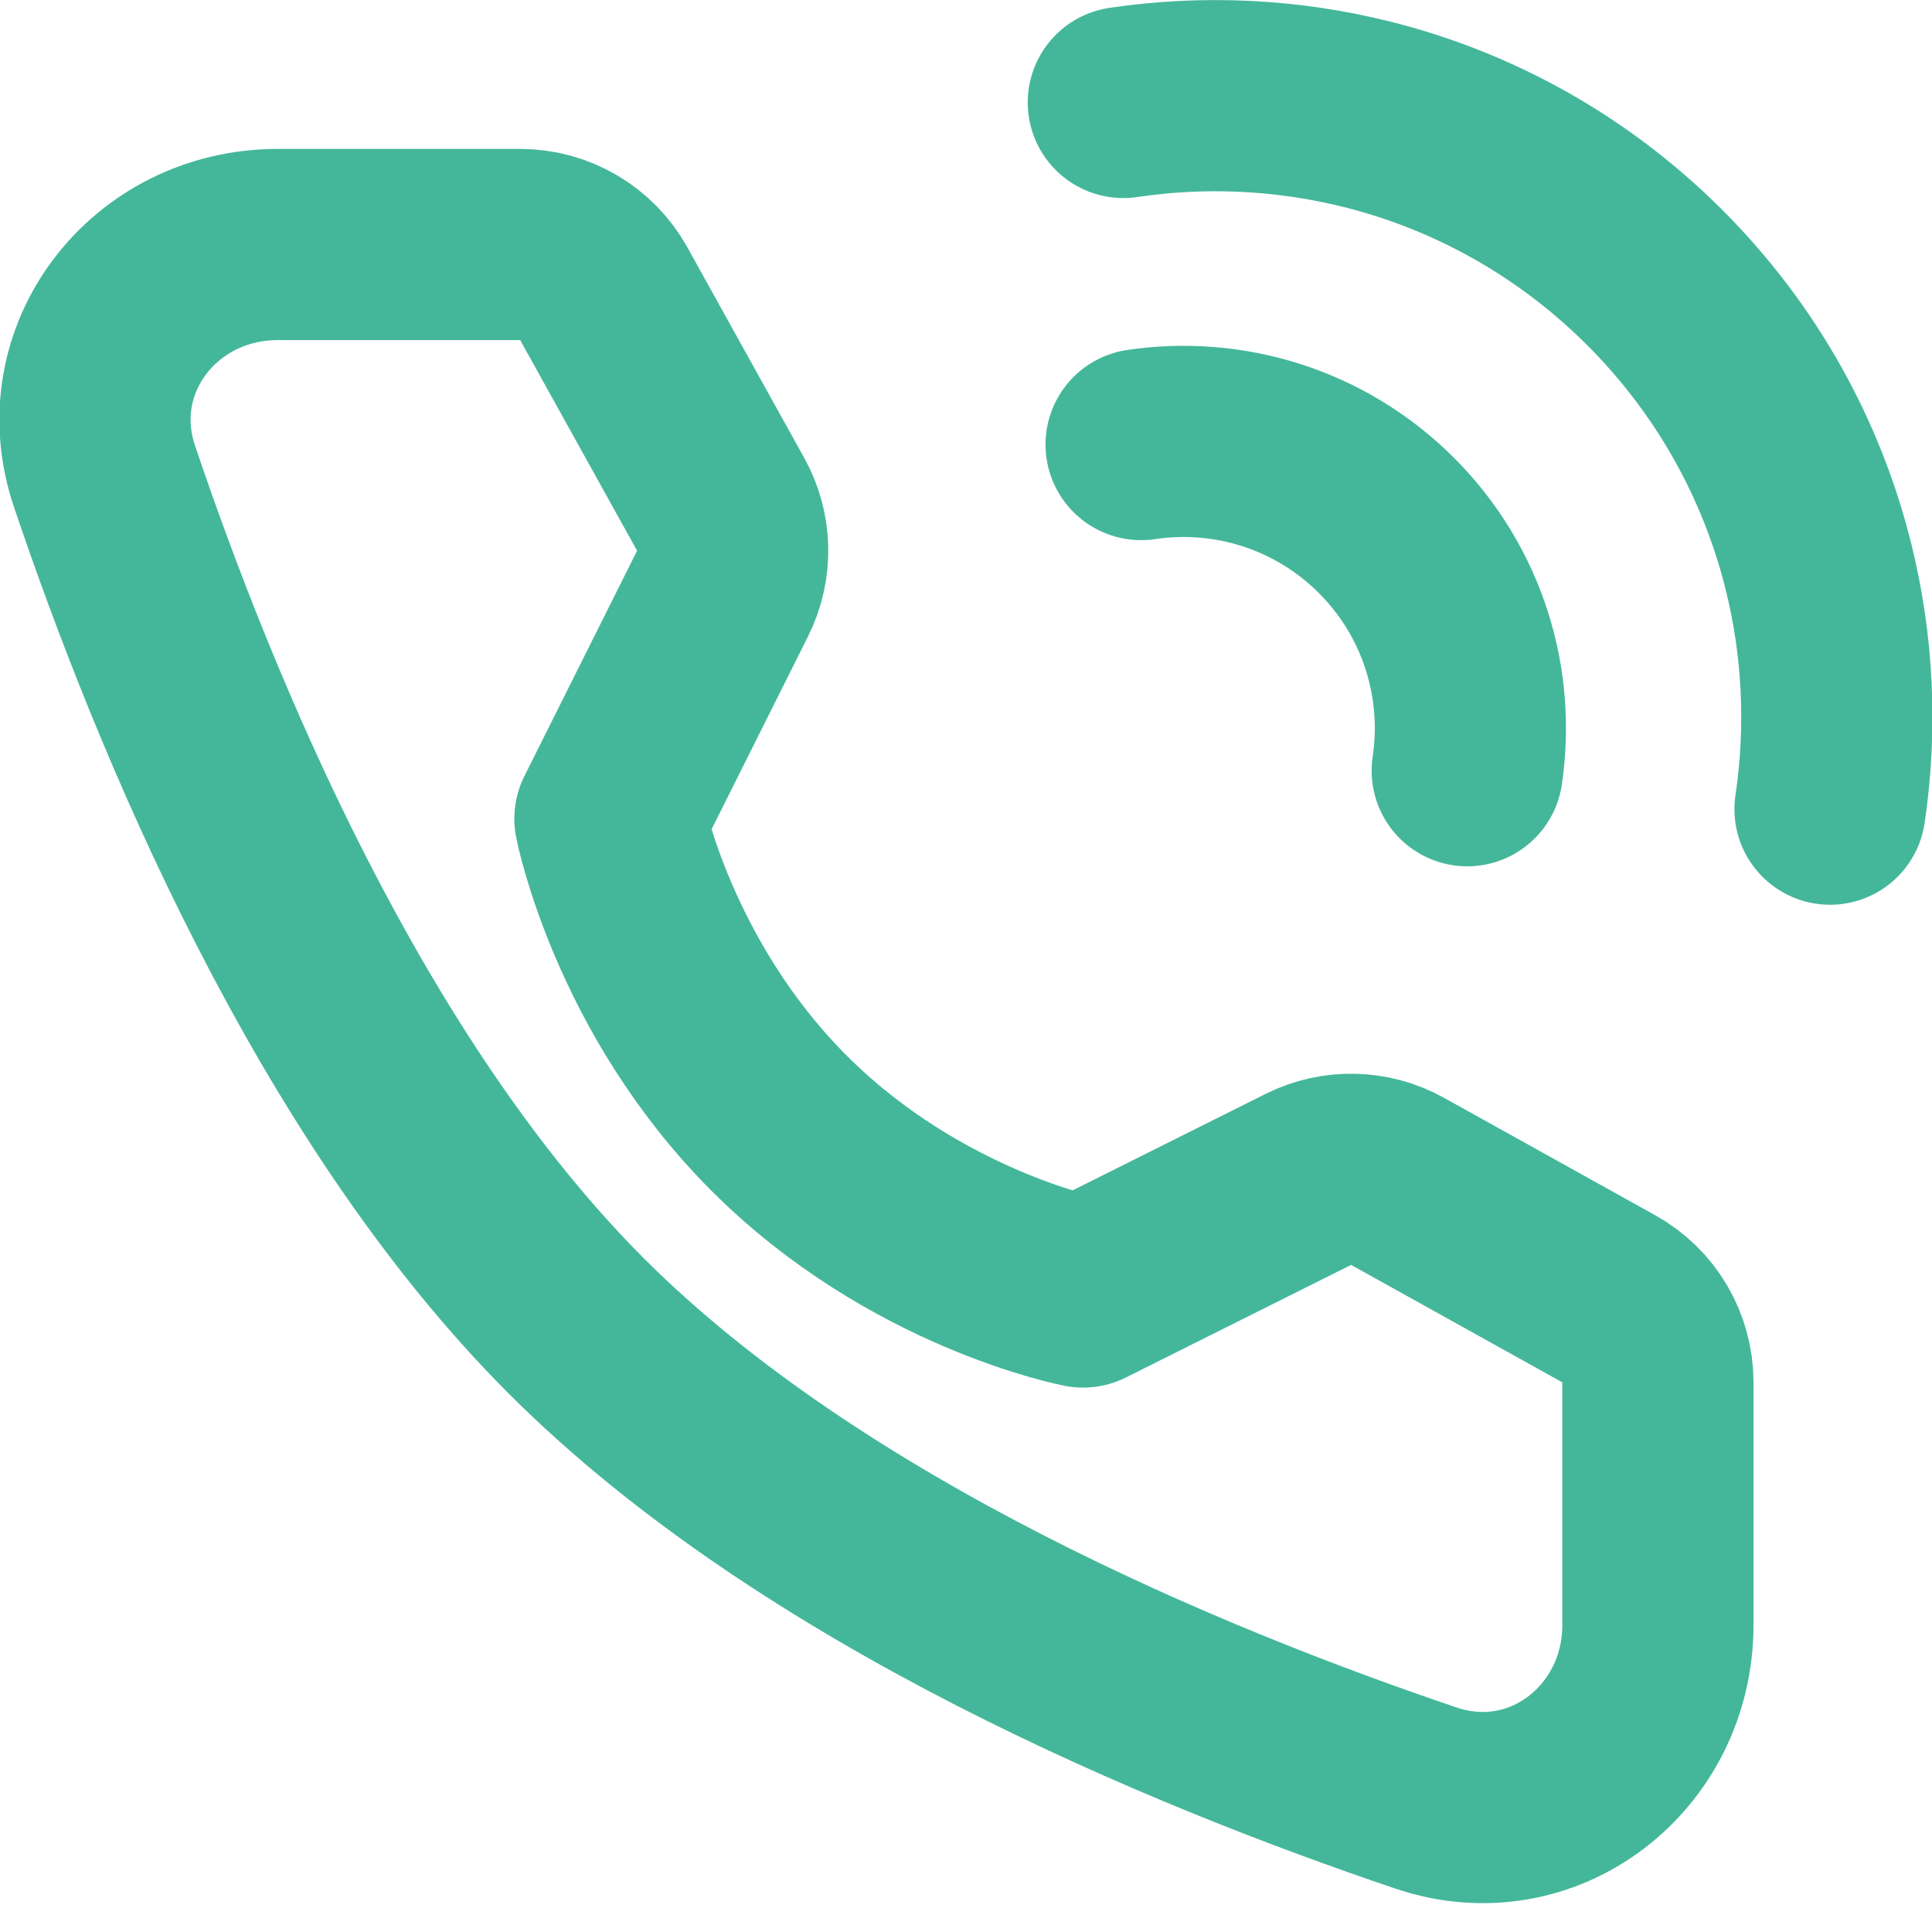
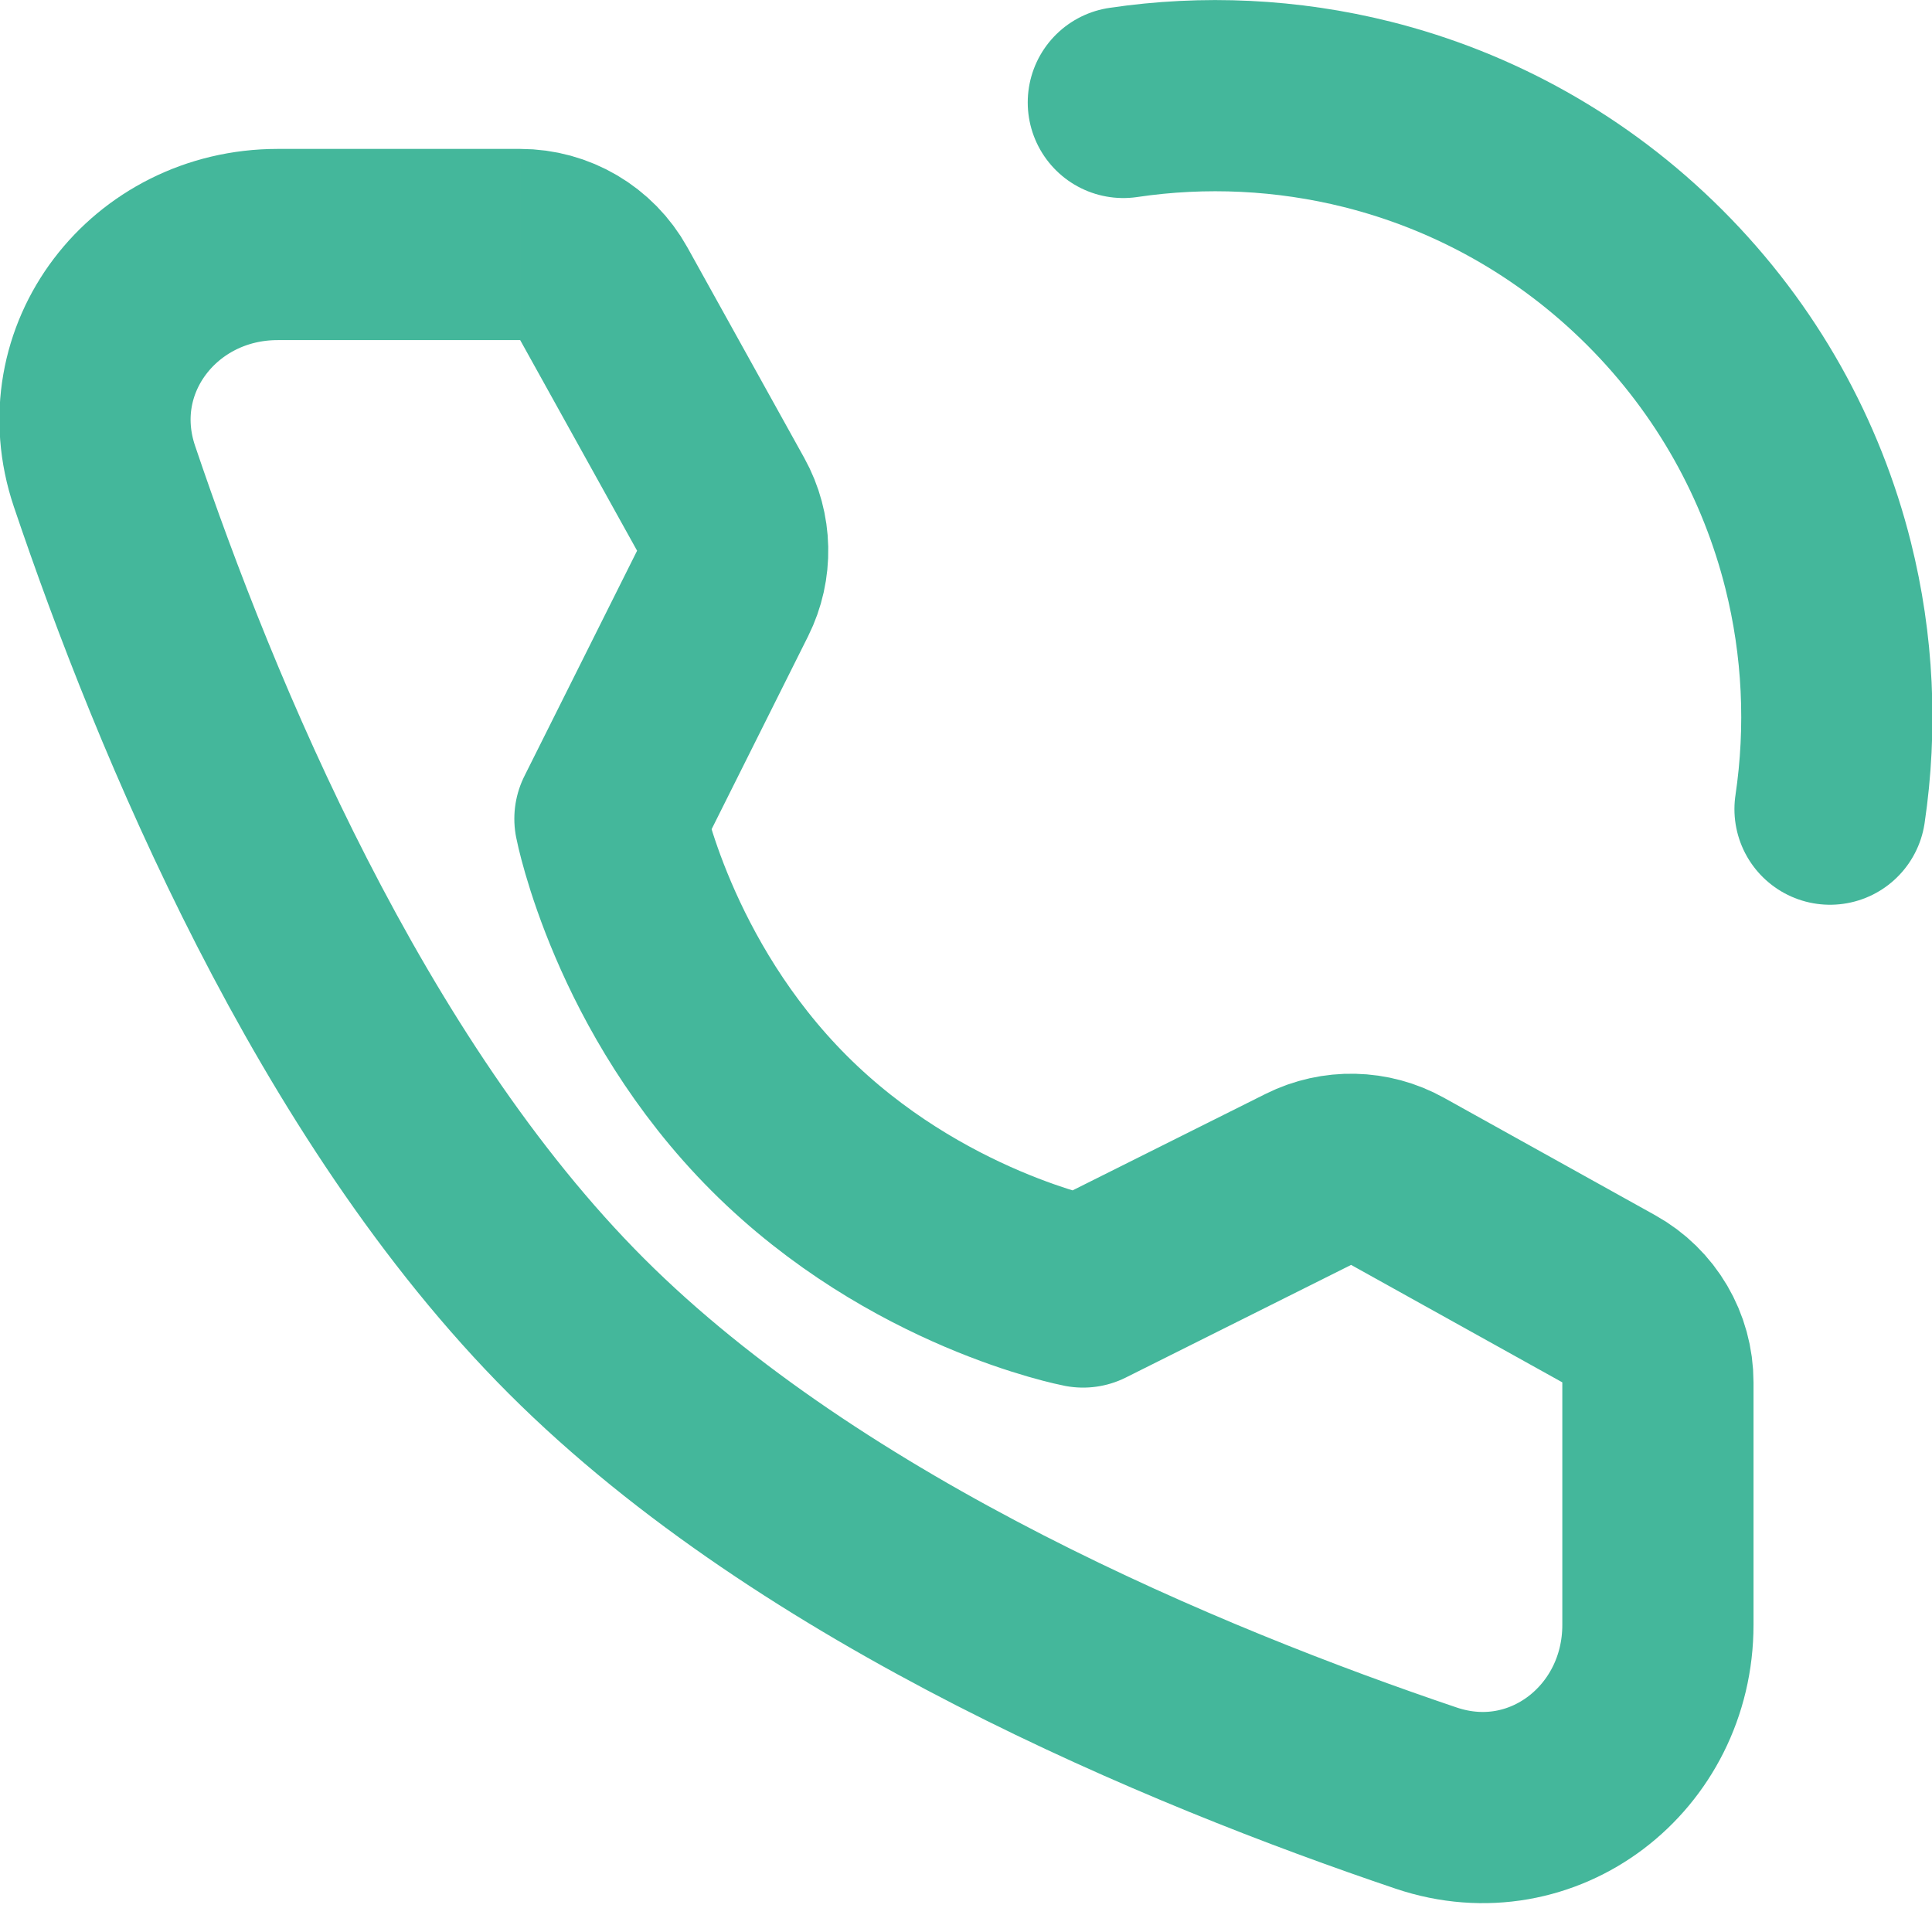
<svg xmlns="http://www.w3.org/2000/svg" style="fill:none" version="1.1" id="svg2" viewBox="0 0 104 102" height="48" width="48">
  <defs id="defs16" />
  <g transform="matrix(2.573,0,0,2.573,-16.708,-13.038)" style="stroke:#44b79b;stroke-opacity:1" id="g4146">
    <path style="stroke:#44b79b;stroke-width:4;stroke-linecap:round;stroke-linejoin:round;stroke-opacity:1" d="M 44.78,21.607 C 45.032,19.911 44.95,18.175 44.531,16.505 43.978,14.3 42.839,12.212 41.115,10.487 39.39,8.763 37.302,7.624 35.097,7.071 33.427,6.653 31.691,6.57 29.995,6.822" id="path8" />
-     <path style="stroke:#44b79b;stroke-width:4;stroke-linecap:round;stroke-linejoin:round;stroke-opacity:1" d="m 37.19,20.803 c 0.271,-1.817 -0.293,-3.734 -1.691,-5.132 -1.399,-1.398 -3.315,-1.962 -5.132,-1.692" id="path10" />
-     <path style="fill:none;stroke:#44b79b;stroke-width:4;stroke-linejoin:round;stroke-opacity:1" d="m 17.376,9.794 c 0.727,0 1.396,0.394 1.749,1.029 l 2.446,4.407 c 0.32,0.577 0.335,1.275 0.04,1.865 l -2.357,4.714 c 0,0 0.683,3.511 3.541,6.37 2.858,2.858 6.358,3.53 6.358,3.53 l 4.713,-2.356 c 0.591,-0.295 1.289,-0.28 1.866,0.041 l 4.419,2.457 c 0.635,0.353 1.028,1.022 1.028,1.748 l 0,5.074 c 0,2.584 -2.4,4.45 -4.848,3.624 C 31.304,40.599 23.5,37.368 18.553,32.422 13.606,27.475 10.376,19.67 8.679,14.642 7.853,12.194 9.719,9.794 12.303,9.794 l 5.073,0 z" id="path12" />
+     <path style="fill:none;stroke:#44b79b;stroke-width:4;stroke-linejoin:round;stroke-opacity:1" d="m 17.376,9.794 c 0.727,0 1.396,0.394 1.749,1.029 l 2.446,4.407 c 0.32,0.577 0.335,1.275 0.04,1.865 l -2.357,4.714 c 0,0 0.683,3.511 3.541,6.37 2.858,2.858 6.358,3.53 6.358,3.53 l 4.713,-2.356 c 0.591,-0.295 1.289,-0.28 1.866,0.041 l 4.419,2.457 c 0.635,0.353 1.028,1.022 1.028,1.748 l 0,5.074 c 0,2.584 -2.4,4.45 -4.848,3.624 C 31.304,40.599 23.5,37.368 18.553,32.422 13.606,27.475 10.376,19.67 8.679,14.642 7.853,12.194 9.719,9.794 12.303,9.794 l 5.073,0 " id="path12" />
  </g>
</svg>